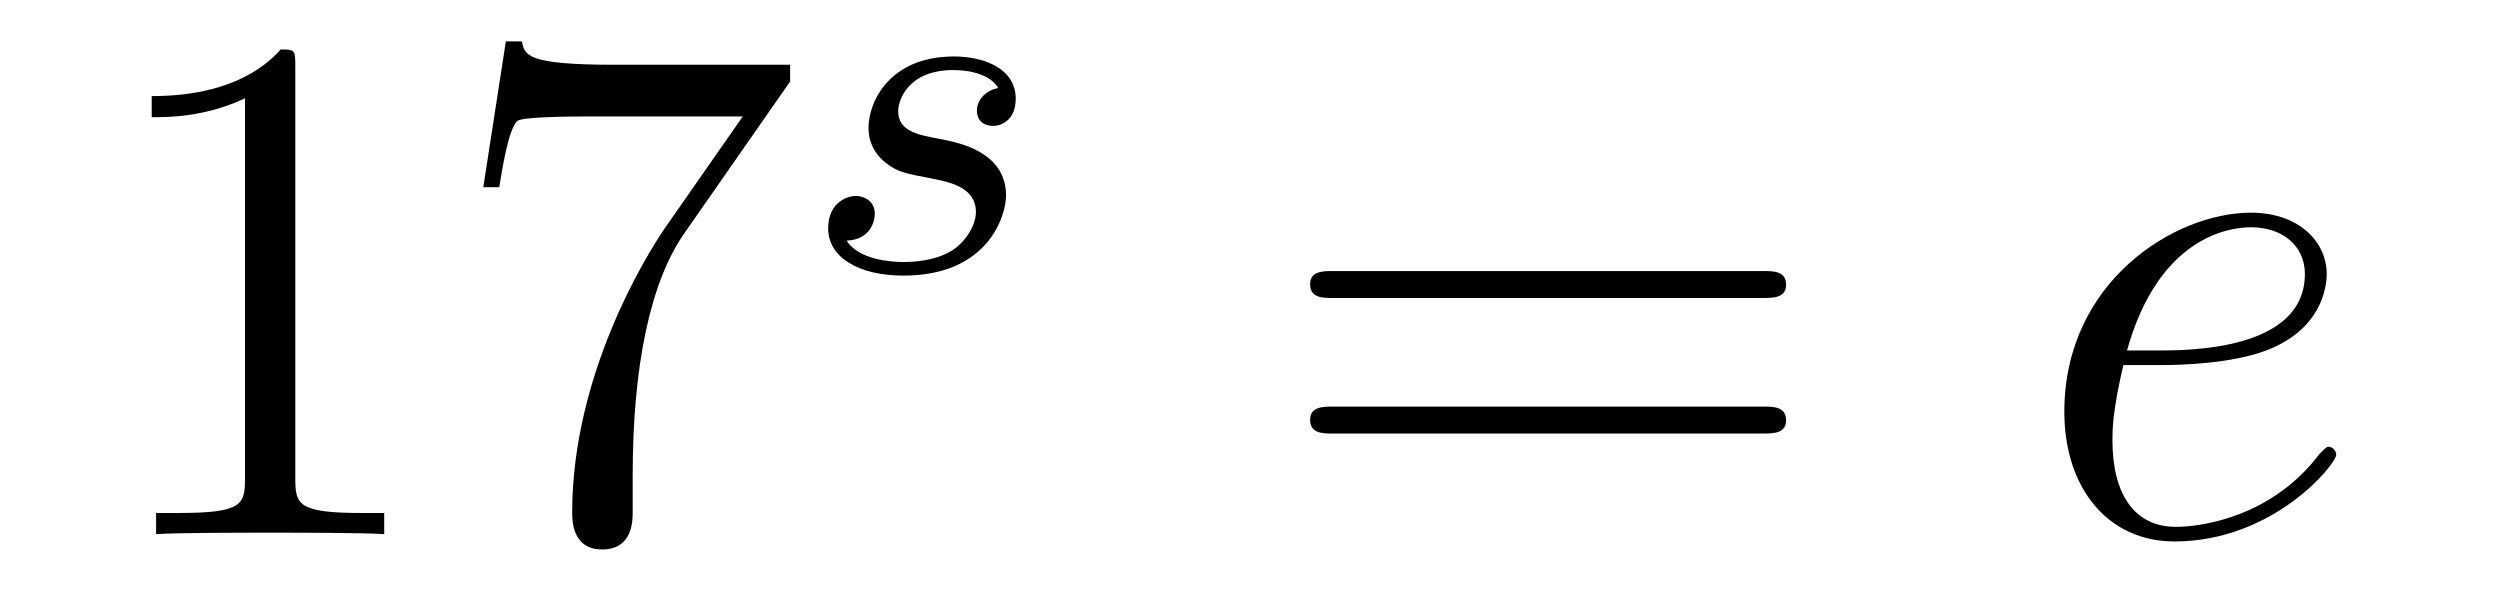
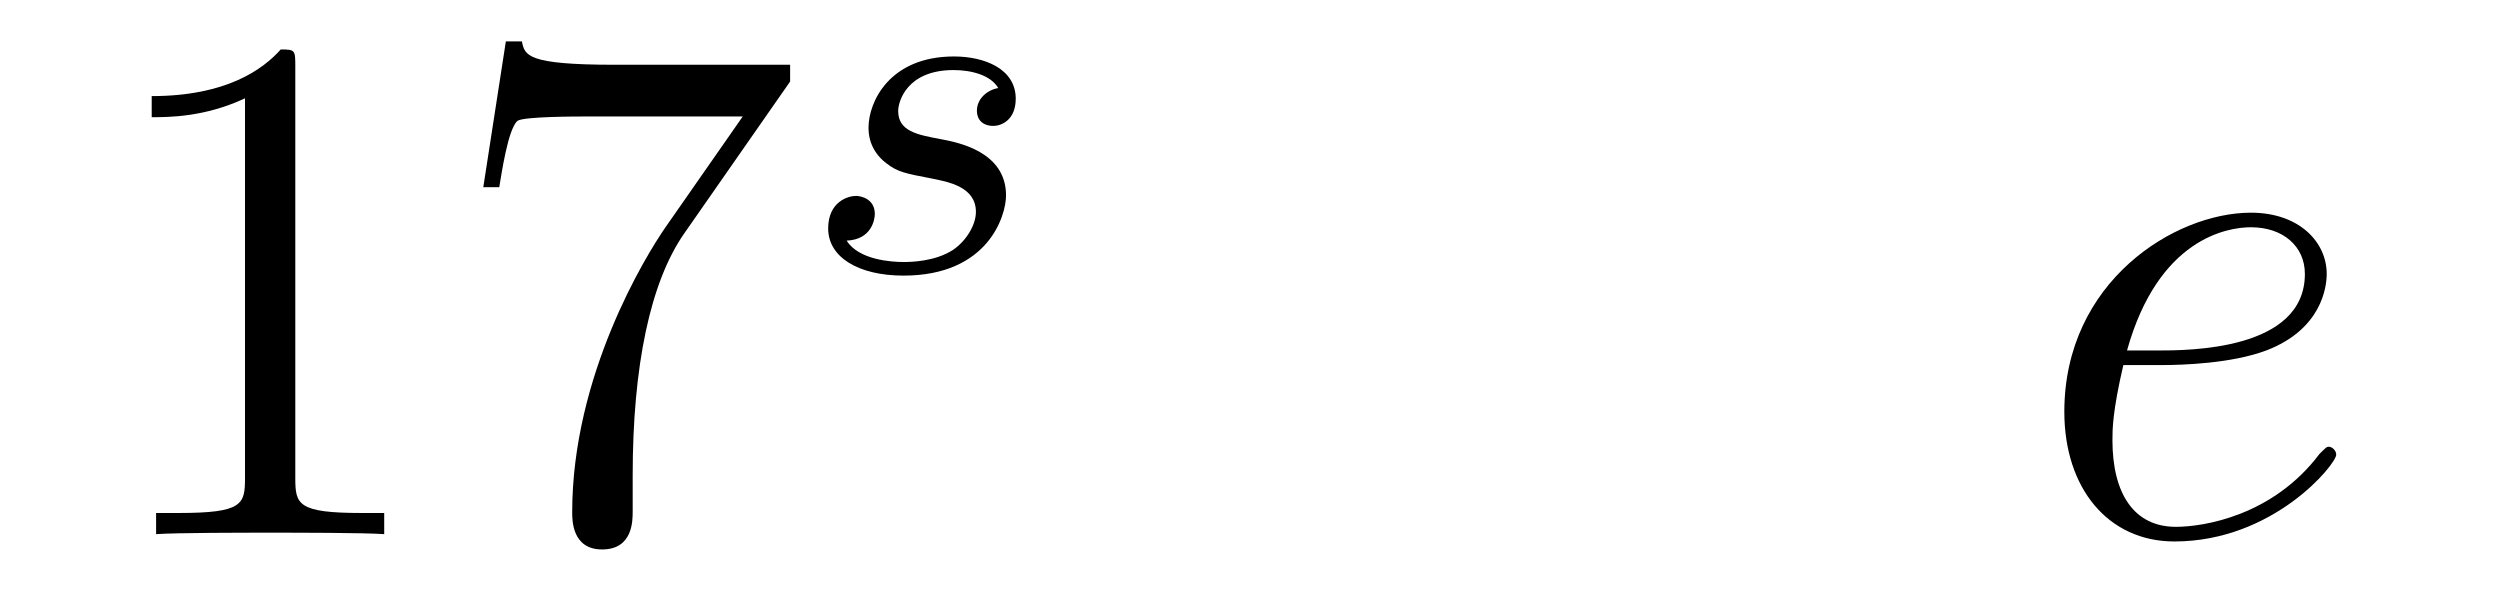
<svg xmlns="http://www.w3.org/2000/svg" height="10pt" version="1.1" viewBox="0 -10 41 10" width="41pt">
  <g id="page1">
    <g transform="matrix(1 0 0 1 -127 653)">
      <path d="M131.843 -661.902C131.843 -662.178 131.843 -662.189 131.604 -662.189C131.317 -661.867 130.719 -661.424 129.488 -661.424V-661.078C129.763 -661.078 130.36 -661.078 131.018 -661.388V-655.16C131.018 -654.73 130.982 -654.587 129.93 -654.587H129.56V-654.24C129.882 -654.264 131.042 -654.264 131.436 -654.264C131.831 -654.264 132.978 -654.264 133.301 -654.24V-654.587H132.931C131.879 -654.587 131.843 -654.73 131.843 -655.16V-661.902ZM139.958 -661.663V-661.938H137.077C135.631 -661.938 135.607 -662.094 135.559 -662.321H135.296L134.926 -659.93H135.188C135.224 -660.145 135.332 -660.887 135.487 -661.018C135.583 -661.09 136.48 -661.09 136.647 -661.09H139.181L137.914 -659.273C137.591 -658.807 136.384 -656.846 136.384 -654.599C136.384 -654.467 136.384 -653.989 136.874 -653.989C137.376 -653.989 137.376 -654.455 137.376 -654.611V-655.208C137.376 -656.989 137.663 -658.376 138.225 -659.177L139.958 -661.663Z" fill-rule="evenodd" />
      <path d="M143.371 -661.556C143.188 -661.524 143.021 -661.381 143.021 -661.182C143.021 -661.038 143.116 -660.935 143.292 -660.935C143.411 -660.935 143.658 -661.022 143.658 -661.381C143.658 -661.875 143.14 -662.074 142.646 -662.074C141.578 -662.074 141.244 -661.317 141.244 -660.911C141.244 -660.831 141.244 -660.544 141.538 -660.321C141.722 -660.177 141.857 -660.154 142.272 -660.074C142.551 -660.018 143.005 -659.938 143.005 -659.524C143.005 -659.317 142.853 -659.054 142.63 -658.902C142.335 -658.711 141.945 -658.703 141.818 -658.703C141.626 -658.703 141.084 -658.735 140.885 -659.054C141.292 -659.07 141.347 -659.397 141.347 -659.492C141.347 -659.731 141.132 -659.787 141.037 -659.787C140.909 -659.787 140.582 -659.692 140.582 -659.253C140.582 -658.783 141.076 -658.48 141.818 -658.48C143.204 -658.48 143.499 -659.46 143.499 -659.795C143.499 -660.512 142.718 -660.664 142.423 -660.719C142.041 -660.791 141.73 -660.847 141.73 -661.182C141.73 -661.325 141.865 -661.851 142.638 -661.851C142.941 -661.851 143.252 -661.763 143.371 -661.556Z" fill-rule="evenodd" />
-       <path d="M155.909 -658.113C156.076 -658.113 156.292 -658.113 156.292 -658.328C156.292 -658.555 156.088 -658.555 155.909 -658.555H148.868C148.701 -658.555 148.486 -658.555 148.486 -658.34C148.486 -658.113 148.689 -658.113 148.868 -658.113H155.909ZM155.909 -655.89C156.076 -655.89 156.292 -655.89 156.292 -656.105C156.292 -656.332 156.088 -656.332 155.909 -656.332H148.868C148.701 -656.332 148.486 -656.332 148.486 -656.117C148.486 -655.89 148.689 -655.89 148.868 -655.89H155.909Z" fill-rule="evenodd" />
      <path d="M162.457 -657.013C162.78 -657.013 163.593 -657.037 164.166 -657.252C165.075 -657.599 165.158 -658.293 165.158 -658.507C165.158 -659.033 164.704 -659.512 163.915 -659.512C162.66 -659.512 160.855 -658.376 160.855 -656.248C160.855 -654.993 161.573 -654.12 162.66 -654.12C164.286 -654.12 165.314 -655.387 165.314 -655.543C165.314 -655.615 165.242 -655.674 165.194 -655.674C165.158 -655.674 165.147 -655.662 165.039 -655.555C164.274 -654.539 163.138 -654.36 162.684 -654.36C162.003 -654.36 161.644 -654.897 161.644 -655.782C161.644 -655.949 161.644 -656.248 161.823 -657.013H162.457ZM161.883 -657.252C162.397 -659.093 163.533 -659.273 163.915 -659.273C164.441 -659.273 164.8 -658.962 164.8 -658.507C164.8 -657.252 162.887 -657.252 162.385 -657.252H161.883Z" fill-rule="evenodd" />
    </g>
  </g>
</svg>